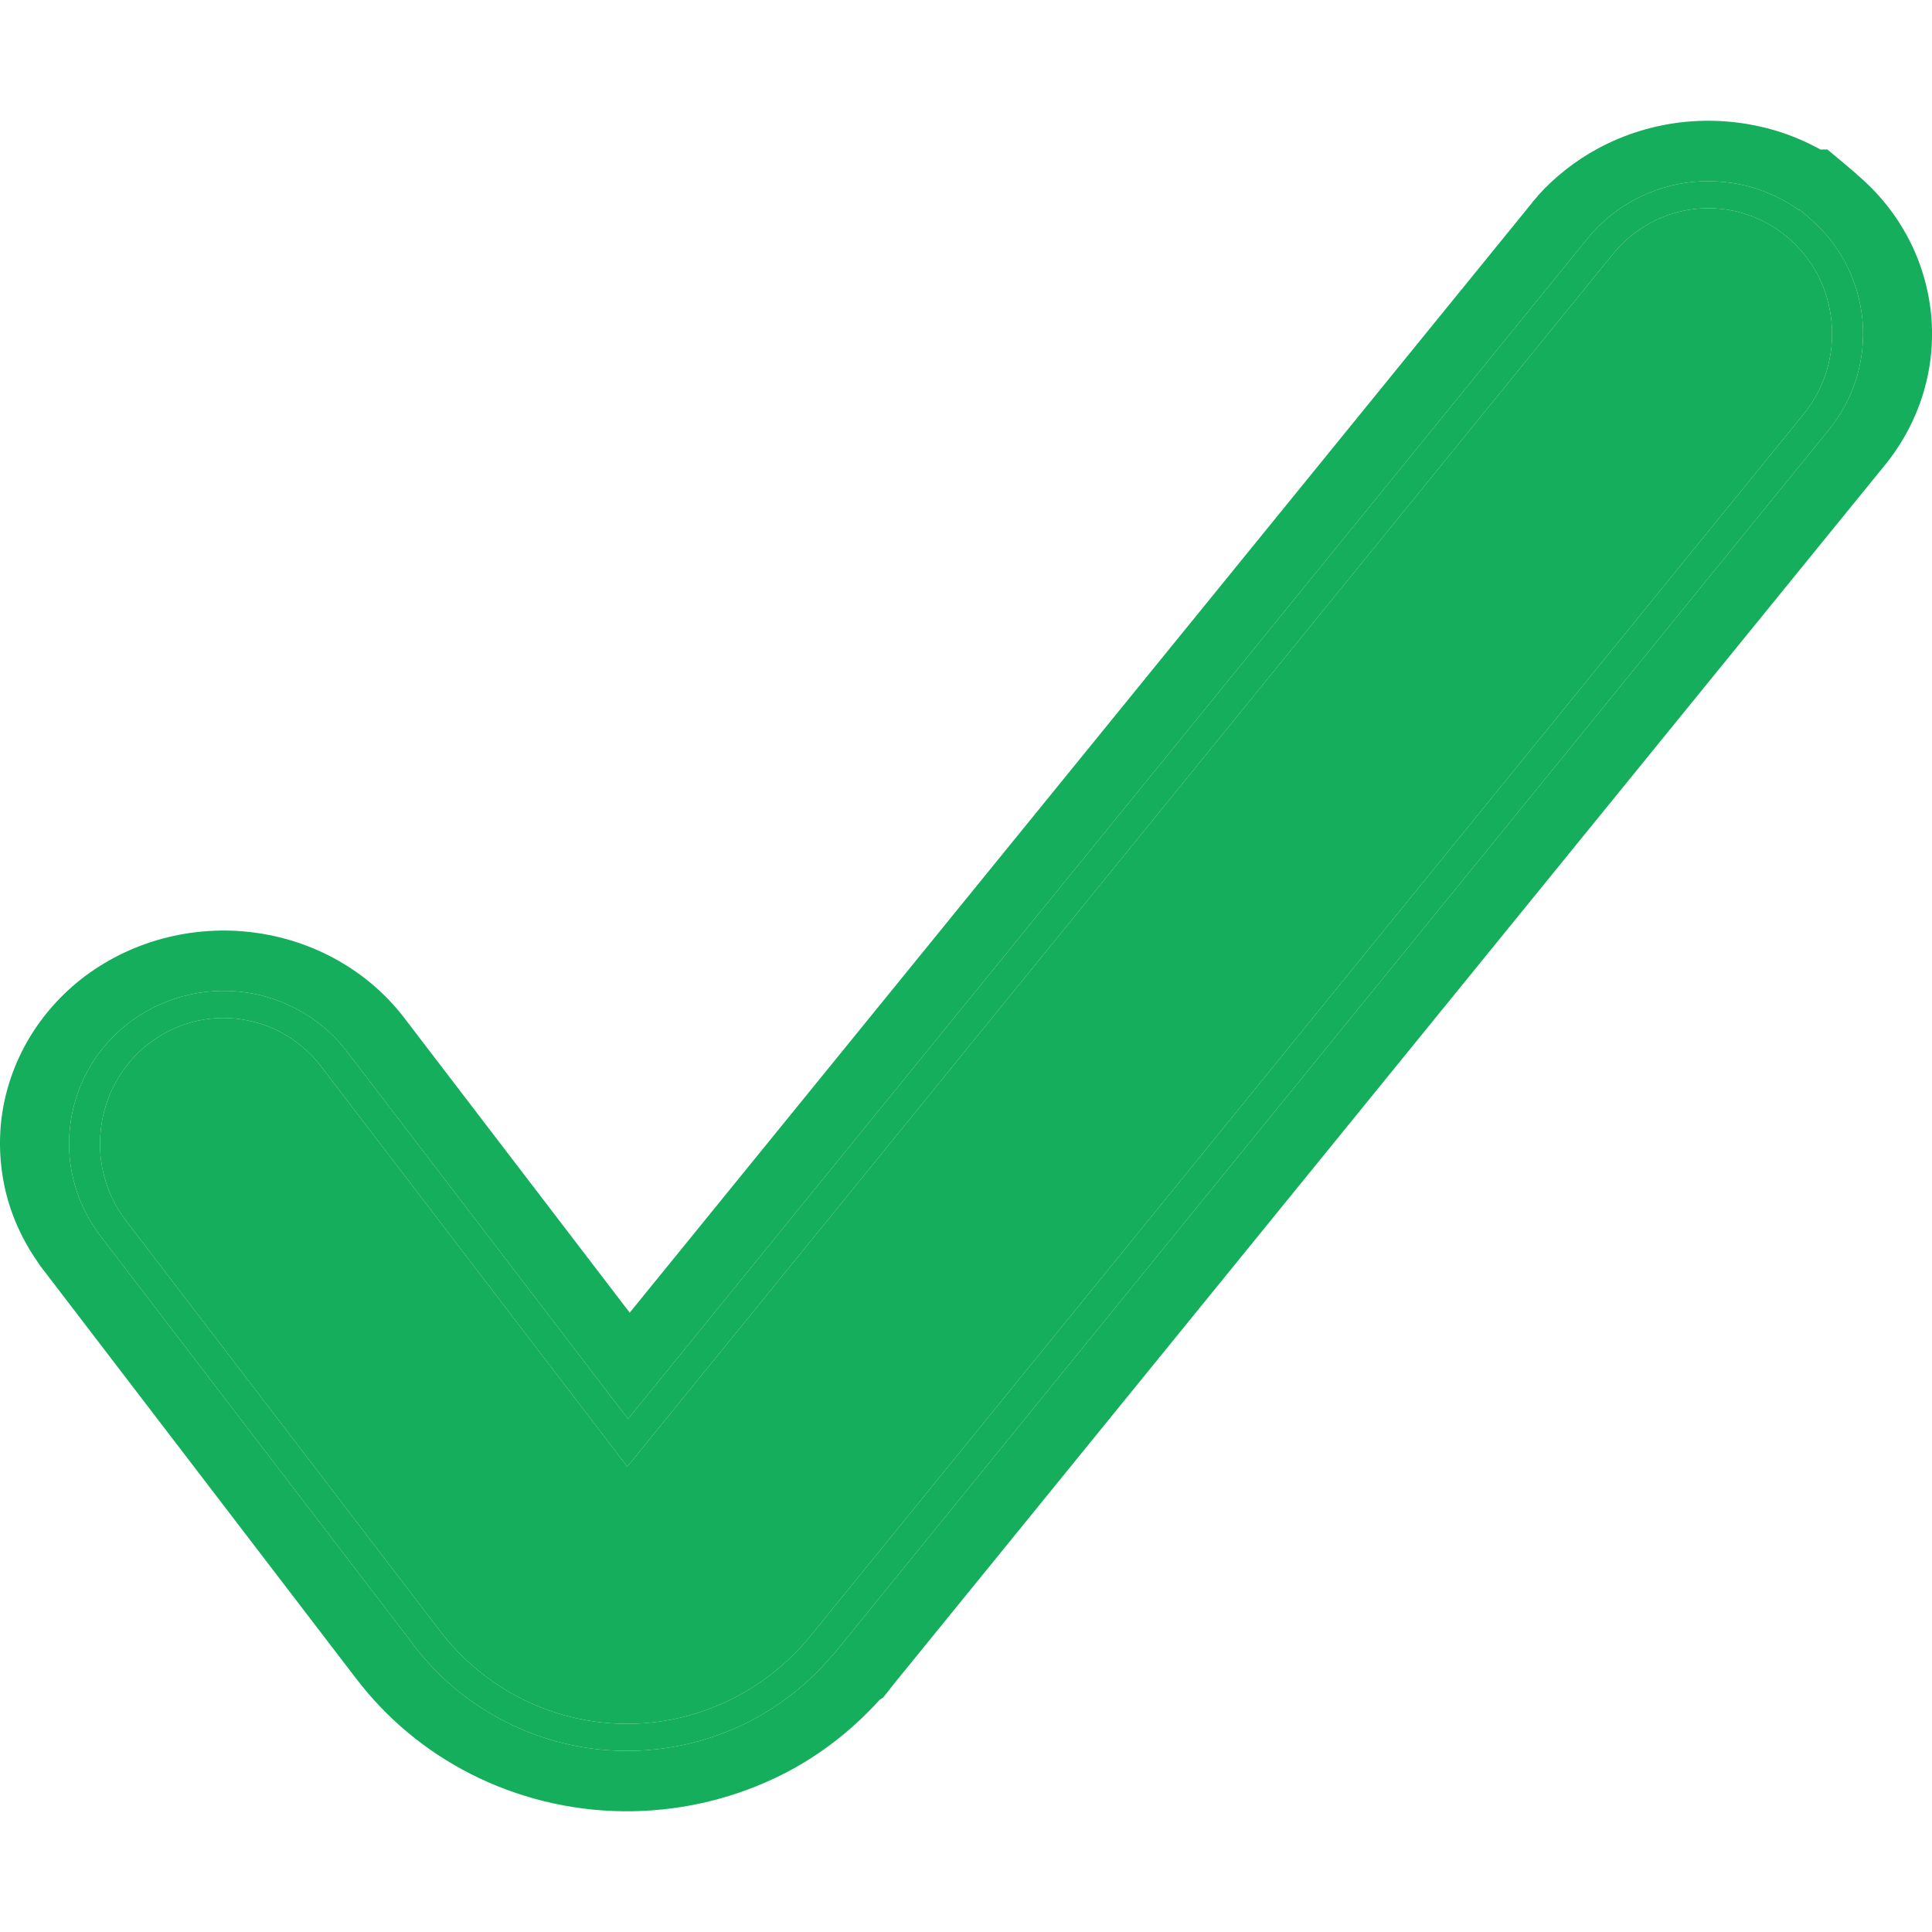
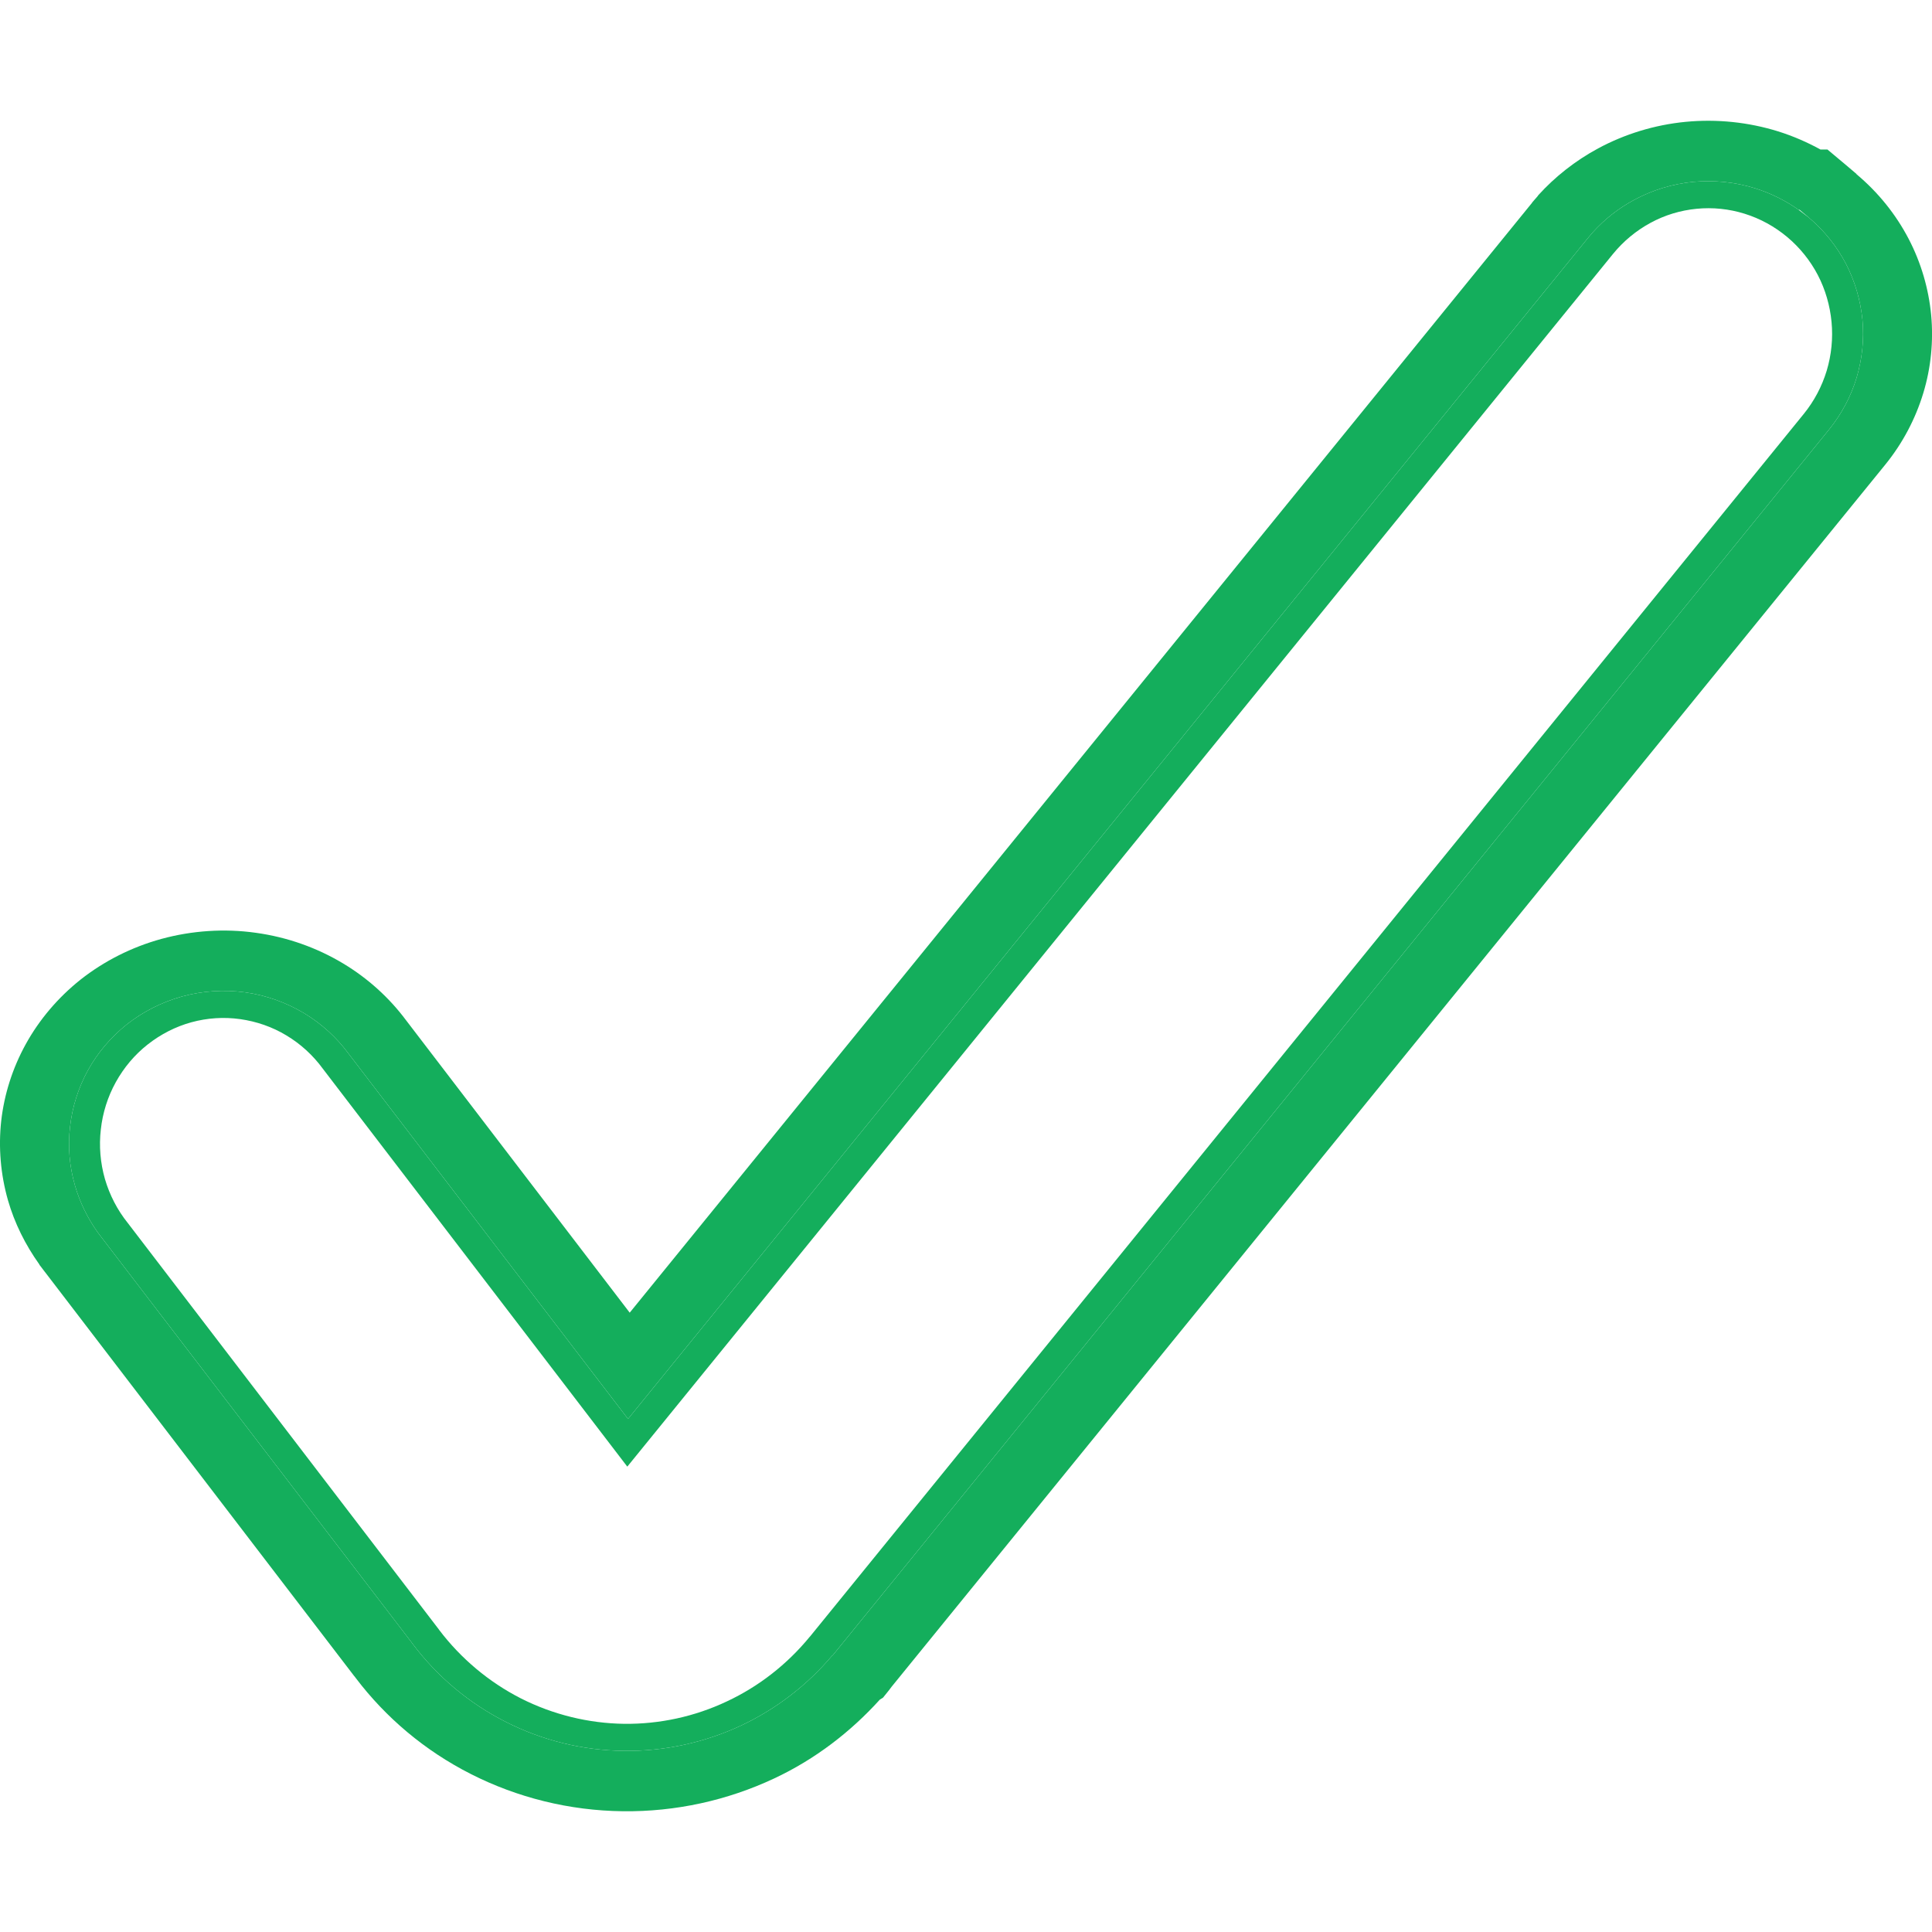
<svg xmlns="http://www.w3.org/2000/svg" width="16" height="16" viewBox="0 0 16 16" fill="none">
-   <path fill-rule="evenodd" clip-rule="evenodd" d="M14.801 1.963C14.905 2.05 14.991 2.157 15.054 2.277C15.117 2.398 15.155 2.53 15.168 2.666C15.181 2.802 15.167 2.94 15.128 3.07C15.088 3.201 15.024 3.322 14.938 3.428L6.709 13.552L6.706 13.555C6.519 13.783 6.284 13.967 6.018 14.091C5.753 14.216 5.463 14.279 5.17 14.276C4.873 14.272 4.581 14.2 4.315 14.066C4.05 13.931 3.817 13.736 3.636 13.497L3.635 13.495L1.058 10.128C0.972 10.021 0.908 9.897 0.869 9.764C0.831 9.631 0.819 9.491 0.835 9.354C0.85 9.216 0.892 9.083 0.959 8.962C1.026 8.841 1.115 8.735 1.223 8.65C1.331 8.565 1.454 8.502 1.585 8.466C1.717 8.43 1.854 8.421 1.989 8.44C2.124 8.459 2.255 8.504 2.372 8.575C2.489 8.645 2.592 8.739 2.673 8.85L5.195 12.146L13.359 2.102C13.445 1.997 13.55 1.91 13.668 1.846C13.787 1.781 13.917 1.742 14.051 1.729C14.185 1.716 14.32 1.73 14.448 1.77C14.577 1.81 14.697 1.876 14.801 1.963Z" fill="#14AE5C" />
-   <path d="M14.023 1.506C14.196 1.49 14.37 1.508 14.534 1.559C14.665 1.6 14.787 1.661 14.896 1.738H14.904L14.979 1.801C15.107 1.909 15.211 2.039 15.287 2.184C15.362 2.329 15.408 2.487 15.424 2.648C15.439 2.809 15.422 2.972 15.376 3.127C15.329 3.283 15.251 3.429 15.147 3.558L6.918 13.682L6.896 13.709L6.889 13.714C6.685 13.955 6.43 14.152 6.14 14.289C5.837 14.431 5.504 14.504 5.167 14.5C4.824 14.496 4.489 14.413 4.187 14.259C3.885 14.106 3.624 13.887 3.423 13.621L3.41 13.604L3.409 13.602L0.848 10.257L0.81 10.207C0.725 10.088 0.661 9.957 0.621 9.818C0.575 9.66 0.561 9.495 0.58 9.332C0.598 9.169 0.648 9.01 0.728 8.864C0.808 8.719 0.918 8.589 1.051 8.483C1.185 8.378 1.34 8.299 1.509 8.252C1.678 8.206 1.855 8.194 2.029 8.218C2.204 8.242 2.369 8.302 2.517 8.39C2.663 8.478 2.788 8.592 2.886 8.725L5.201 11.751L13.15 1.972L13.19 1.925C13.287 1.817 13.403 1.725 13.534 1.655C13.684 1.574 13.85 1.523 14.023 1.506ZM14.448 1.77C14.32 1.73 14.185 1.716 14.051 1.729C13.917 1.742 13.787 1.781 13.668 1.846C13.55 1.91 13.445 1.997 13.359 2.102L5.195 12.146L2.673 8.85C2.592 8.739 2.489 8.645 2.372 8.575C2.255 8.504 2.124 8.459 1.989 8.44C1.854 8.421 1.717 8.43 1.585 8.466C1.454 8.502 1.331 8.565 1.223 8.65C1.115 8.735 1.026 8.841 0.959 8.962C0.892 9.083 0.85 9.216 0.835 9.354C0.819 9.491 0.831 9.631 0.869 9.764C0.908 9.897 0.972 10.021 1.058 10.128L3.635 13.495L3.636 13.497C3.817 13.736 4.05 13.931 4.315 14.066C4.581 14.2 4.873 14.272 5.17 14.276C5.463 14.279 5.753 14.216 6.018 14.091C6.284 13.967 6.519 13.783 6.706 13.555L6.709 13.552L14.938 3.428C15.024 3.322 15.088 3.201 15.128 3.07C15.167 2.94 15.181 2.802 15.168 2.666C15.155 2.53 15.117 2.398 15.054 2.277C14.991 2.157 14.905 2.05 14.801 1.963C14.697 1.876 14.577 1.81 14.448 1.77Z" fill="#14AE5C" />
+   <path d="M14.023 1.506C14.196 1.49 14.37 1.508 14.534 1.559C14.665 1.6 14.787 1.661 14.896 1.738L14.979 1.801C15.107 1.909 15.211 2.039 15.287 2.184C15.362 2.329 15.408 2.487 15.424 2.648C15.439 2.809 15.422 2.972 15.376 3.127C15.329 3.283 15.251 3.429 15.147 3.558L6.918 13.682L6.896 13.709L6.889 13.714C6.685 13.955 6.43 14.152 6.14 14.289C5.837 14.431 5.504 14.504 5.167 14.5C4.824 14.496 4.489 14.413 4.187 14.259C3.885 14.106 3.624 13.887 3.423 13.621L3.41 13.604L3.409 13.602L0.848 10.257L0.81 10.207C0.725 10.088 0.661 9.957 0.621 9.818C0.575 9.66 0.561 9.495 0.58 9.332C0.598 9.169 0.648 9.01 0.728 8.864C0.808 8.719 0.918 8.589 1.051 8.483C1.185 8.378 1.34 8.299 1.509 8.252C1.678 8.206 1.855 8.194 2.029 8.218C2.204 8.242 2.369 8.302 2.517 8.39C2.663 8.478 2.788 8.592 2.886 8.725L5.201 11.751L13.15 1.972L13.19 1.925C13.287 1.817 13.403 1.725 13.534 1.655C13.684 1.574 13.85 1.523 14.023 1.506ZM14.448 1.77C14.32 1.73 14.185 1.716 14.051 1.729C13.917 1.742 13.787 1.781 13.668 1.846C13.55 1.91 13.445 1.997 13.359 2.102L5.195 12.146L2.673 8.85C2.592 8.739 2.489 8.645 2.372 8.575C2.255 8.504 2.124 8.459 1.989 8.44C1.854 8.421 1.717 8.43 1.585 8.466C1.454 8.502 1.331 8.565 1.223 8.65C1.115 8.735 1.026 8.841 0.959 8.962C0.892 9.083 0.85 9.216 0.835 9.354C0.819 9.491 0.831 9.631 0.869 9.764C0.908 9.897 0.972 10.021 1.058 10.128L3.635 13.495L3.636 13.497C3.817 13.736 4.05 13.931 4.315 14.066C4.581 14.2 4.873 14.272 5.17 14.276C5.463 14.279 5.753 14.216 6.018 14.091C6.284 13.967 6.519 13.783 6.706 13.555L6.709 13.552L14.938 3.428C15.024 3.322 15.088 3.201 15.128 3.07C15.167 2.94 15.181 2.802 15.168 2.666C15.155 2.53 15.117 2.398 15.054 2.277C14.991 2.157 14.905 2.05 14.801 1.963C14.697 1.876 14.577 1.81 14.448 1.77Z" fill="#14AE5C" />
  <path d="M13.96 1.009C14.22 0.984 14.481 1.012 14.726 1.088C14.85 1.127 14.967 1.178 15.076 1.238H15.134L15.301 1.378L15.375 1.441L15.374 1.442C15.557 1.595 15.702 1.778 15.806 1.977C15.91 2.176 15.972 2.391 15.993 2.608C16.013 2.824 15.992 3.044 15.928 3.255C15.864 3.466 15.759 3.668 15.613 3.848L7.383 13.97L7.362 13.998L7.313 14.059L7.286 14.076C7.045 14.342 6.752 14.569 6.41 14.729C6.024 14.91 5.596 15.005 5.159 15C4.715 14.995 4.284 14.887 3.9 14.692C3.517 14.498 3.195 14.224 2.948 13.899L2.936 13.883L2.933 13.88L0.373 10.535L0.372 10.534L0.334 10.484L0.326 10.474L0.327 10.473C0.209 10.308 0.12 10.128 0.066 9.94C0.005 9.726 -0.014 9.503 0.01 9.283C0.035 9.063 0.103 8.847 0.214 8.646C0.324 8.447 0.477 8.264 0.668 8.112C0.86 7.961 1.087 7.844 1.339 7.775C1.59 7.707 1.857 7.688 2.119 7.725C2.38 7.761 2.625 7.849 2.84 7.978C3.049 8.103 3.225 8.265 3.361 8.447L5.215 10.871L12.685 1.683L12.692 1.673L12.733 1.626L12.74 1.616C12.877 1.465 13.044 1.332 13.235 1.229C13.454 1.111 13.701 1.034 13.96 1.009ZM14.023 1.506C13.85 1.523 13.684 1.574 13.534 1.655C13.403 1.725 13.287 1.817 13.19 1.925L13.15 1.972L5.201 11.751L2.886 8.725C2.788 8.592 2.663 8.478 2.517 8.39C2.369 8.302 2.204 8.242 2.029 8.218C1.855 8.194 1.678 8.206 1.509 8.252C1.34 8.299 1.185 8.378 1.051 8.483C0.918 8.589 0.808 8.719 0.728 8.864C0.648 9.01 0.598 9.169 0.58 9.332C0.561 9.495 0.575 9.66 0.621 9.818C0.661 9.957 0.725 10.088 0.81 10.207L0.848 10.257L3.409 13.602L3.41 13.604L3.423 13.621C3.624 13.887 3.885 14.106 4.187 14.259C4.489 14.413 4.824 14.496 5.167 14.5C5.504 14.504 5.837 14.431 6.14 14.289C6.43 14.152 6.685 13.955 6.889 13.714L6.896 13.709L6.918 13.682L15.147 3.558C15.251 3.429 15.329 3.283 15.376 3.127C15.422 2.972 15.439 2.809 15.424 2.648C15.408 2.487 15.362 2.329 15.287 2.184C15.211 2.039 15.107 1.909 14.979 1.801L14.904 1.738H14.896C14.787 1.661 14.665 1.6 14.534 1.559C14.37 1.508 14.196 1.49 14.023 1.506Z" fill="#14AE5C" />
</svg>